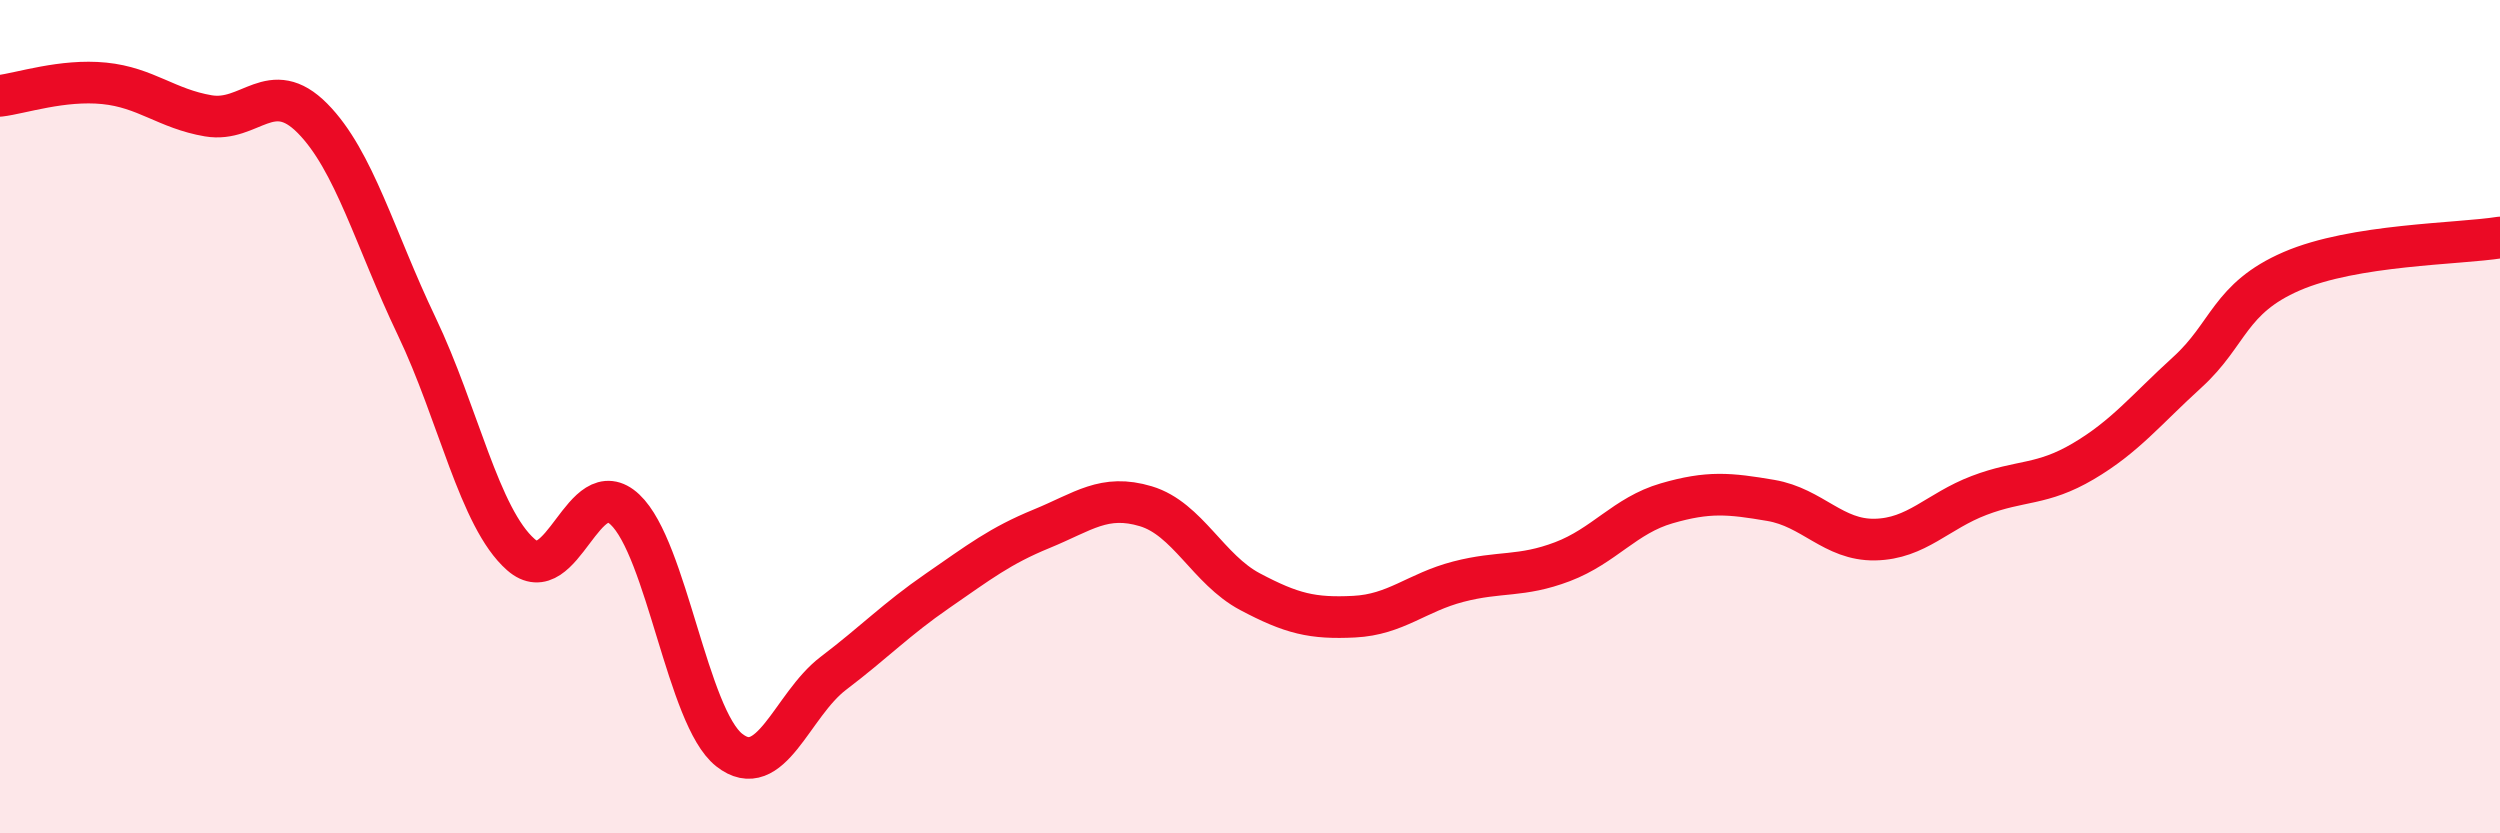
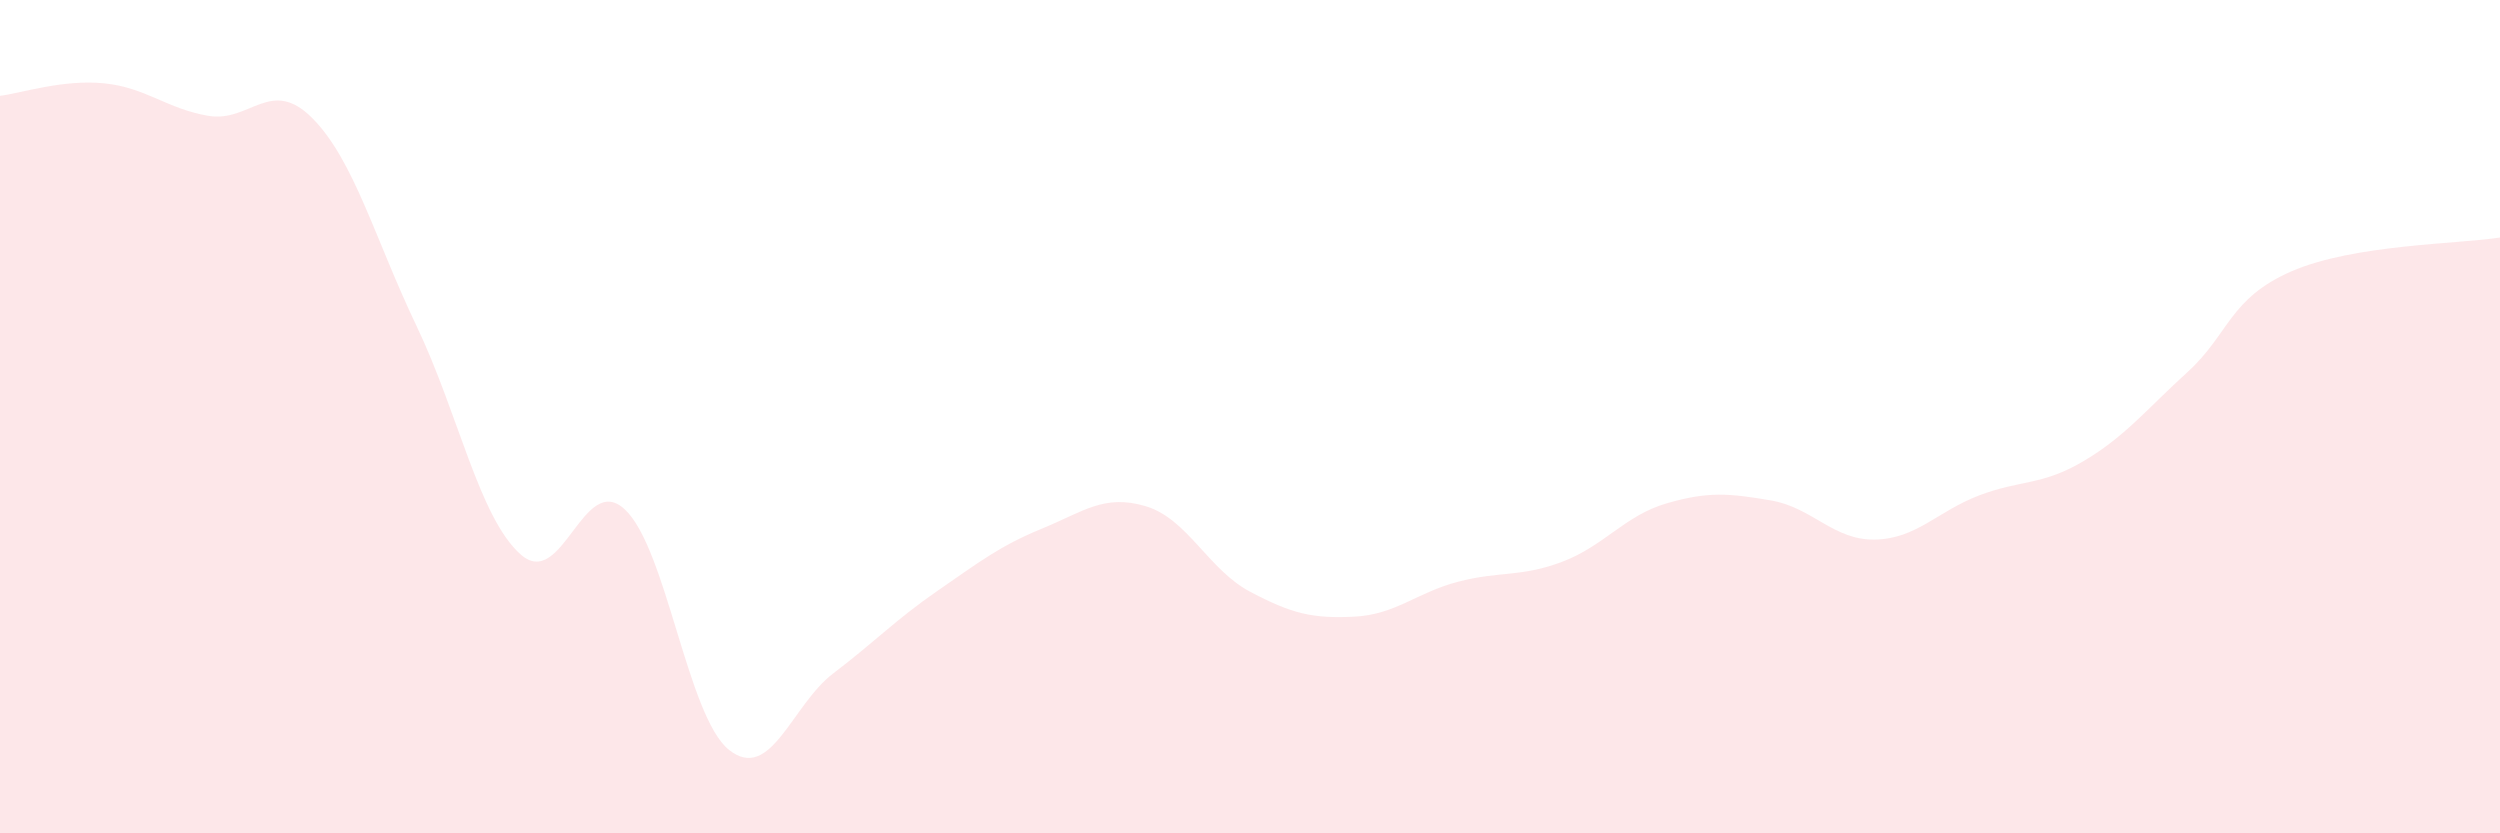
<svg xmlns="http://www.w3.org/2000/svg" width="60" height="20" viewBox="0 0 60 20">
  <path d="M 0,2.3 C 0.5,2.24 1.5,1.9 2.5,2 C 3.5,2.1 4,2.61 5,2.78 C 6,2.95 6.5,1.83 7.5,2.84 C 8.5,3.85 9,5.74 10,7.83 C 11,9.92 11.5,12.43 12.5,13.31 C 13.5,14.19 14,11.29 15,12.23 C 16,13.17 16.5,17.21 17.5,18 C 18.5,18.79 19,16.92 20,16.16 C 21,15.4 21.5,14.87 22.5,14.18 C 23.5,13.49 24,13.1 25,12.69 C 26,12.28 26.5,11.85 27.5,12.15 C 28.5,12.45 29,13.67 30,14.2 C 31,14.73 31.5,14.85 32.5,14.8 C 33.5,14.75 34,14.22 35,13.96 C 36,13.7 36.5,13.86 37.5,13.48 C 38.5,13.1 39,12.37 40,12.08 C 41,11.79 41.5,11.84 42.5,12.01 C 43.5,12.18 44,12.97 45,12.95 C 46,12.93 46.5,12.27 47.5,11.89 C 48.5,11.51 49,11.66 50,11.07 C 51,10.48 51.5,9.84 52.5,8.93 C 53.5,8.02 53.5,7.16 55,6.51 C 56.5,5.86 59,5.86 60,5.7L60 20L0 20Z" fill="#EB0A25" opacity="0.1" stroke-linecap="round" stroke-linejoin="round" />
-   <path d="M 0,2.3 C 0.5,2.24 1.5,1.9 2.5,2 C 3.5,2.1 4,2.61 5,2.78 C 6,2.95 6.5,1.83 7.5,2.84 C 8.5,3.85 9,5.74 10,7.83 C 11,9.92 11.5,12.43 12.5,13.31 C 13.5,14.19 14,11.29 15,12.23 C 16,13.17 16.5,17.21 17.5,18 C 18.5,18.79 19,16.92 20,16.16 C 21,15.4 21.5,14.87 22.5,14.18 C 23.5,13.49 24,13.1 25,12.69 C 26,12.28 26.5,11.85 27.5,12.15 C 28.5,12.45 29,13.67 30,14.2 C 31,14.73 31.5,14.85 32.5,14.8 C 33.5,14.75 34,14.22 35,13.96 C 36,13.7 36.5,13.86 37.5,13.48 C 38.5,13.1 39,12.37 40,12.08 C 41,11.79 41.5,11.84 42.5,12.01 C 43.5,12.18 44,12.97 45,12.95 C 46,12.93 46.5,12.27 47.5,11.89 C 48.5,11.51 49,11.66 50,11.07 C 51,10.48 51.5,9.84 52.5,8.93 C 53.5,8.02 53.5,7.16 55,6.51 C 56.5,5.86 59,5.86 60,5.7" stroke="#EB0A25" stroke-width="1" fill="none" stroke-linecap="round" stroke-linejoin="round" />
</svg>